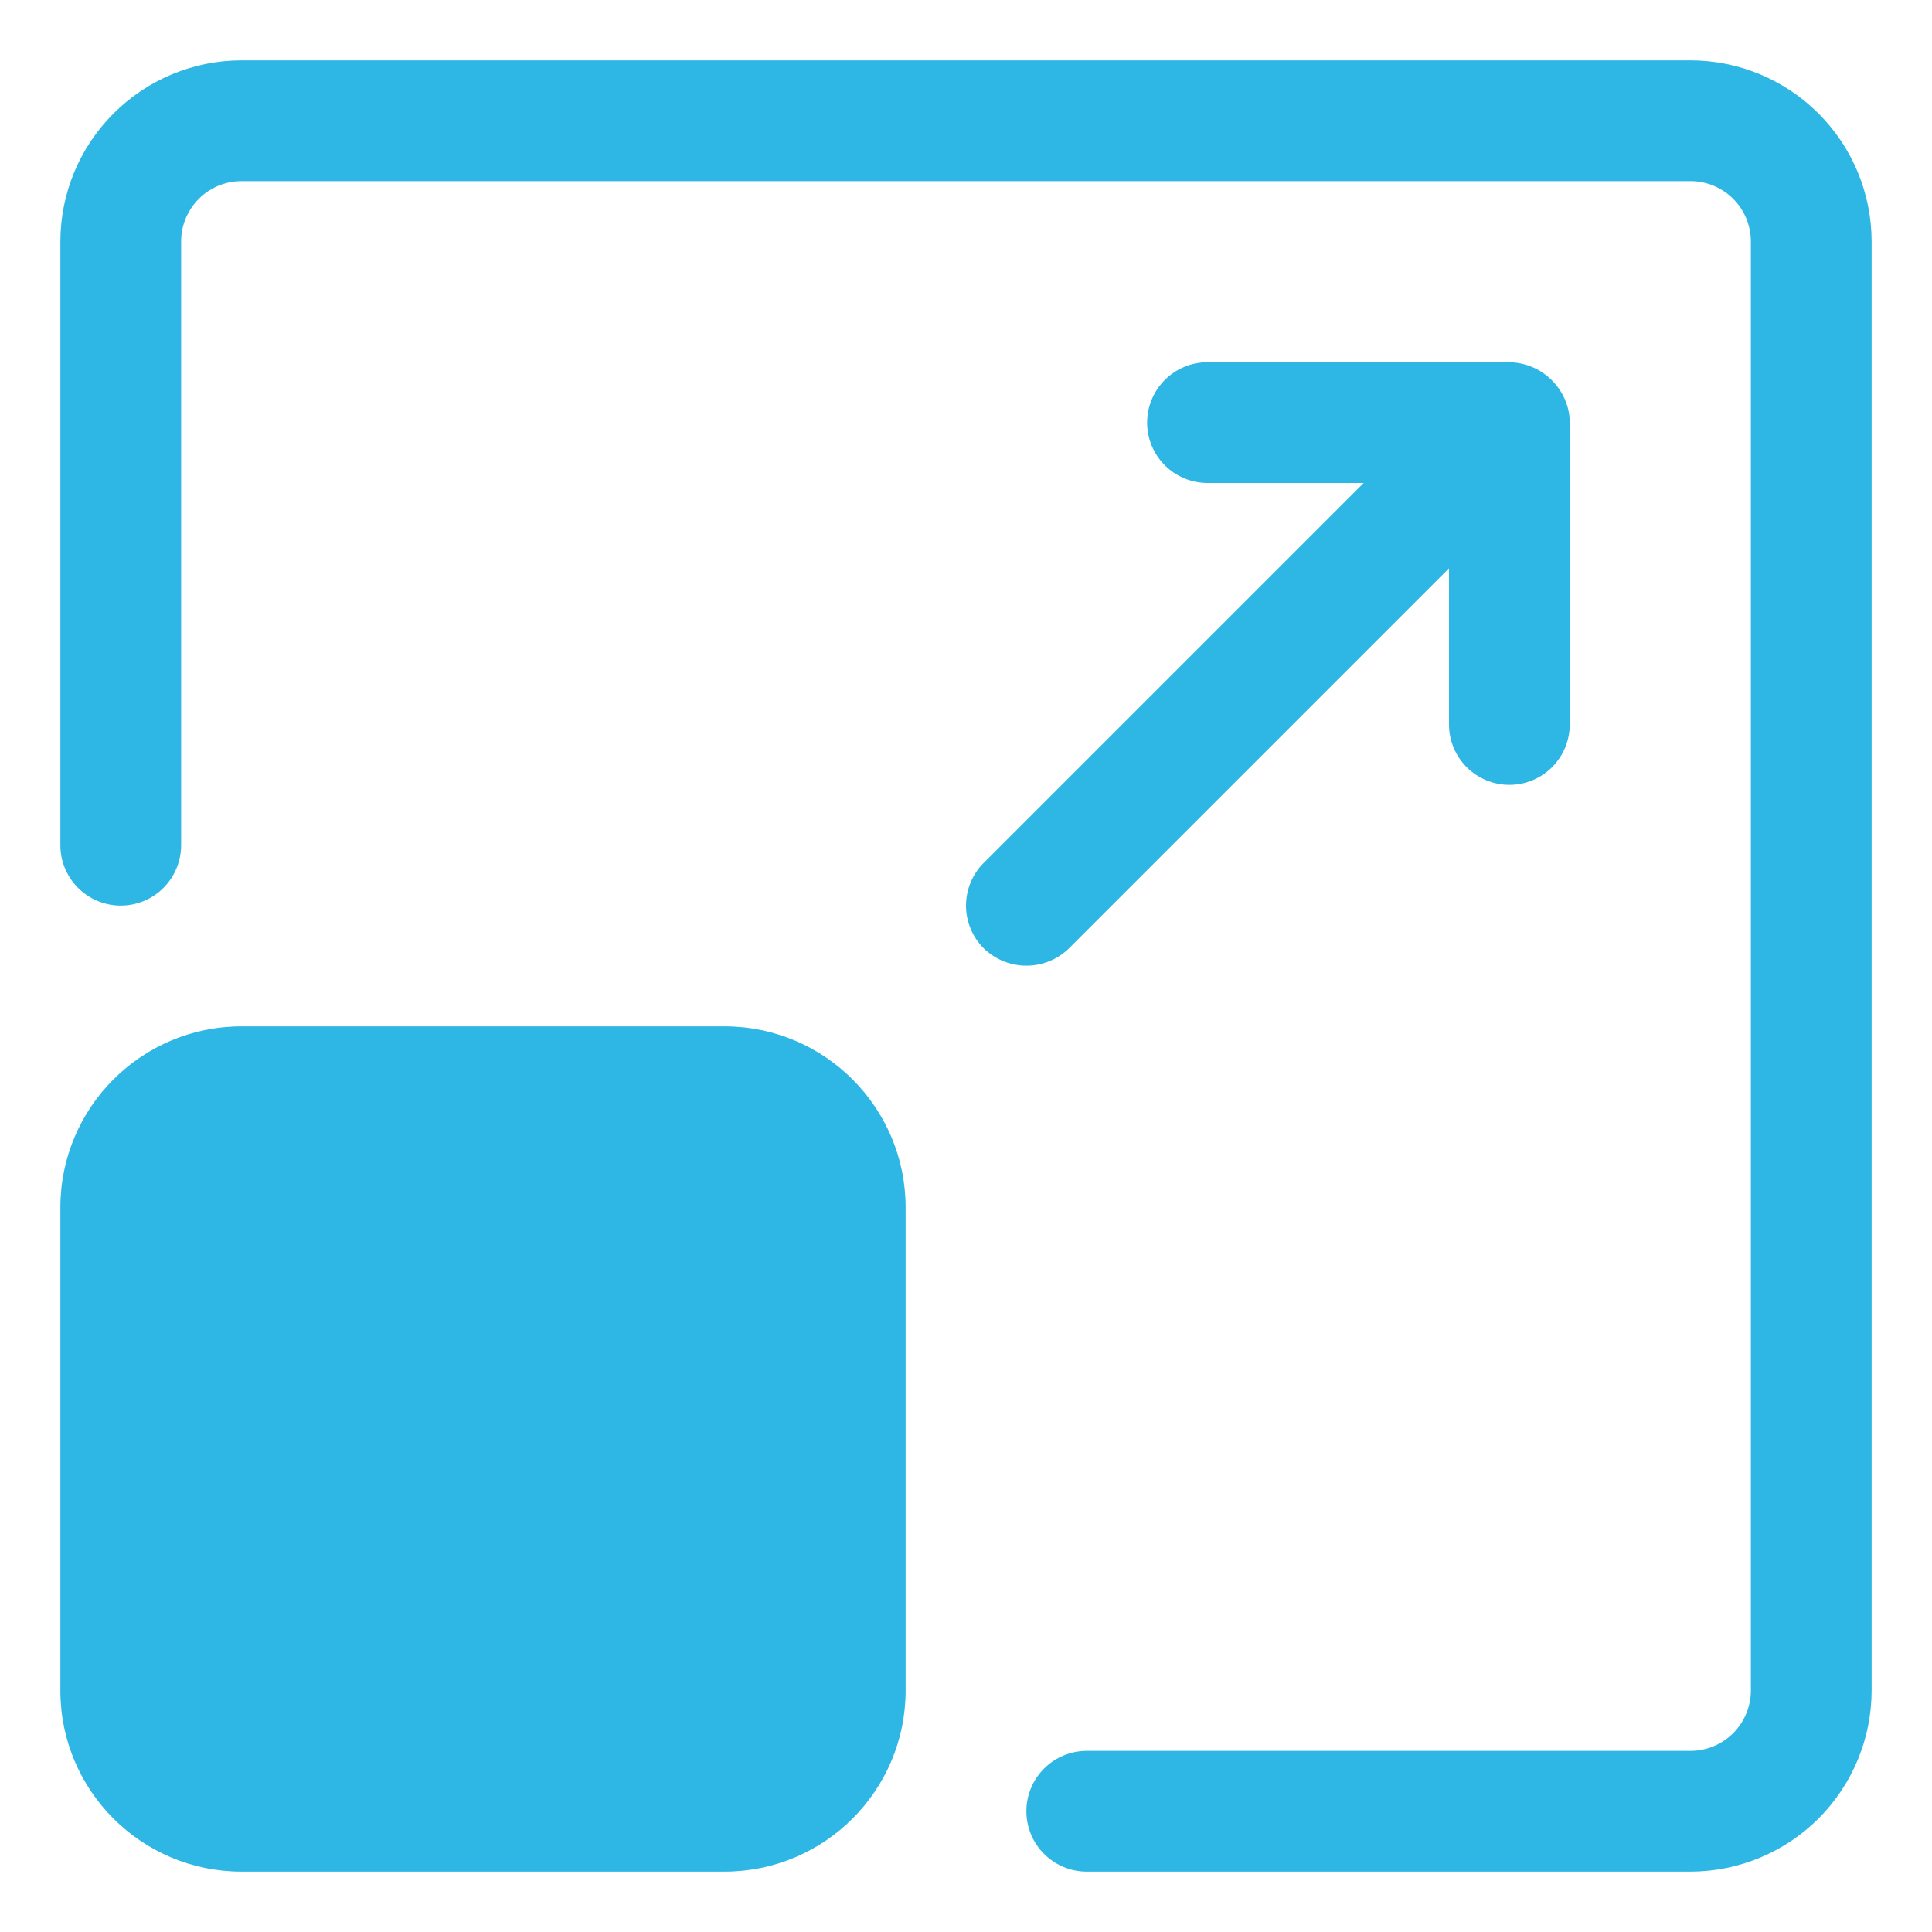
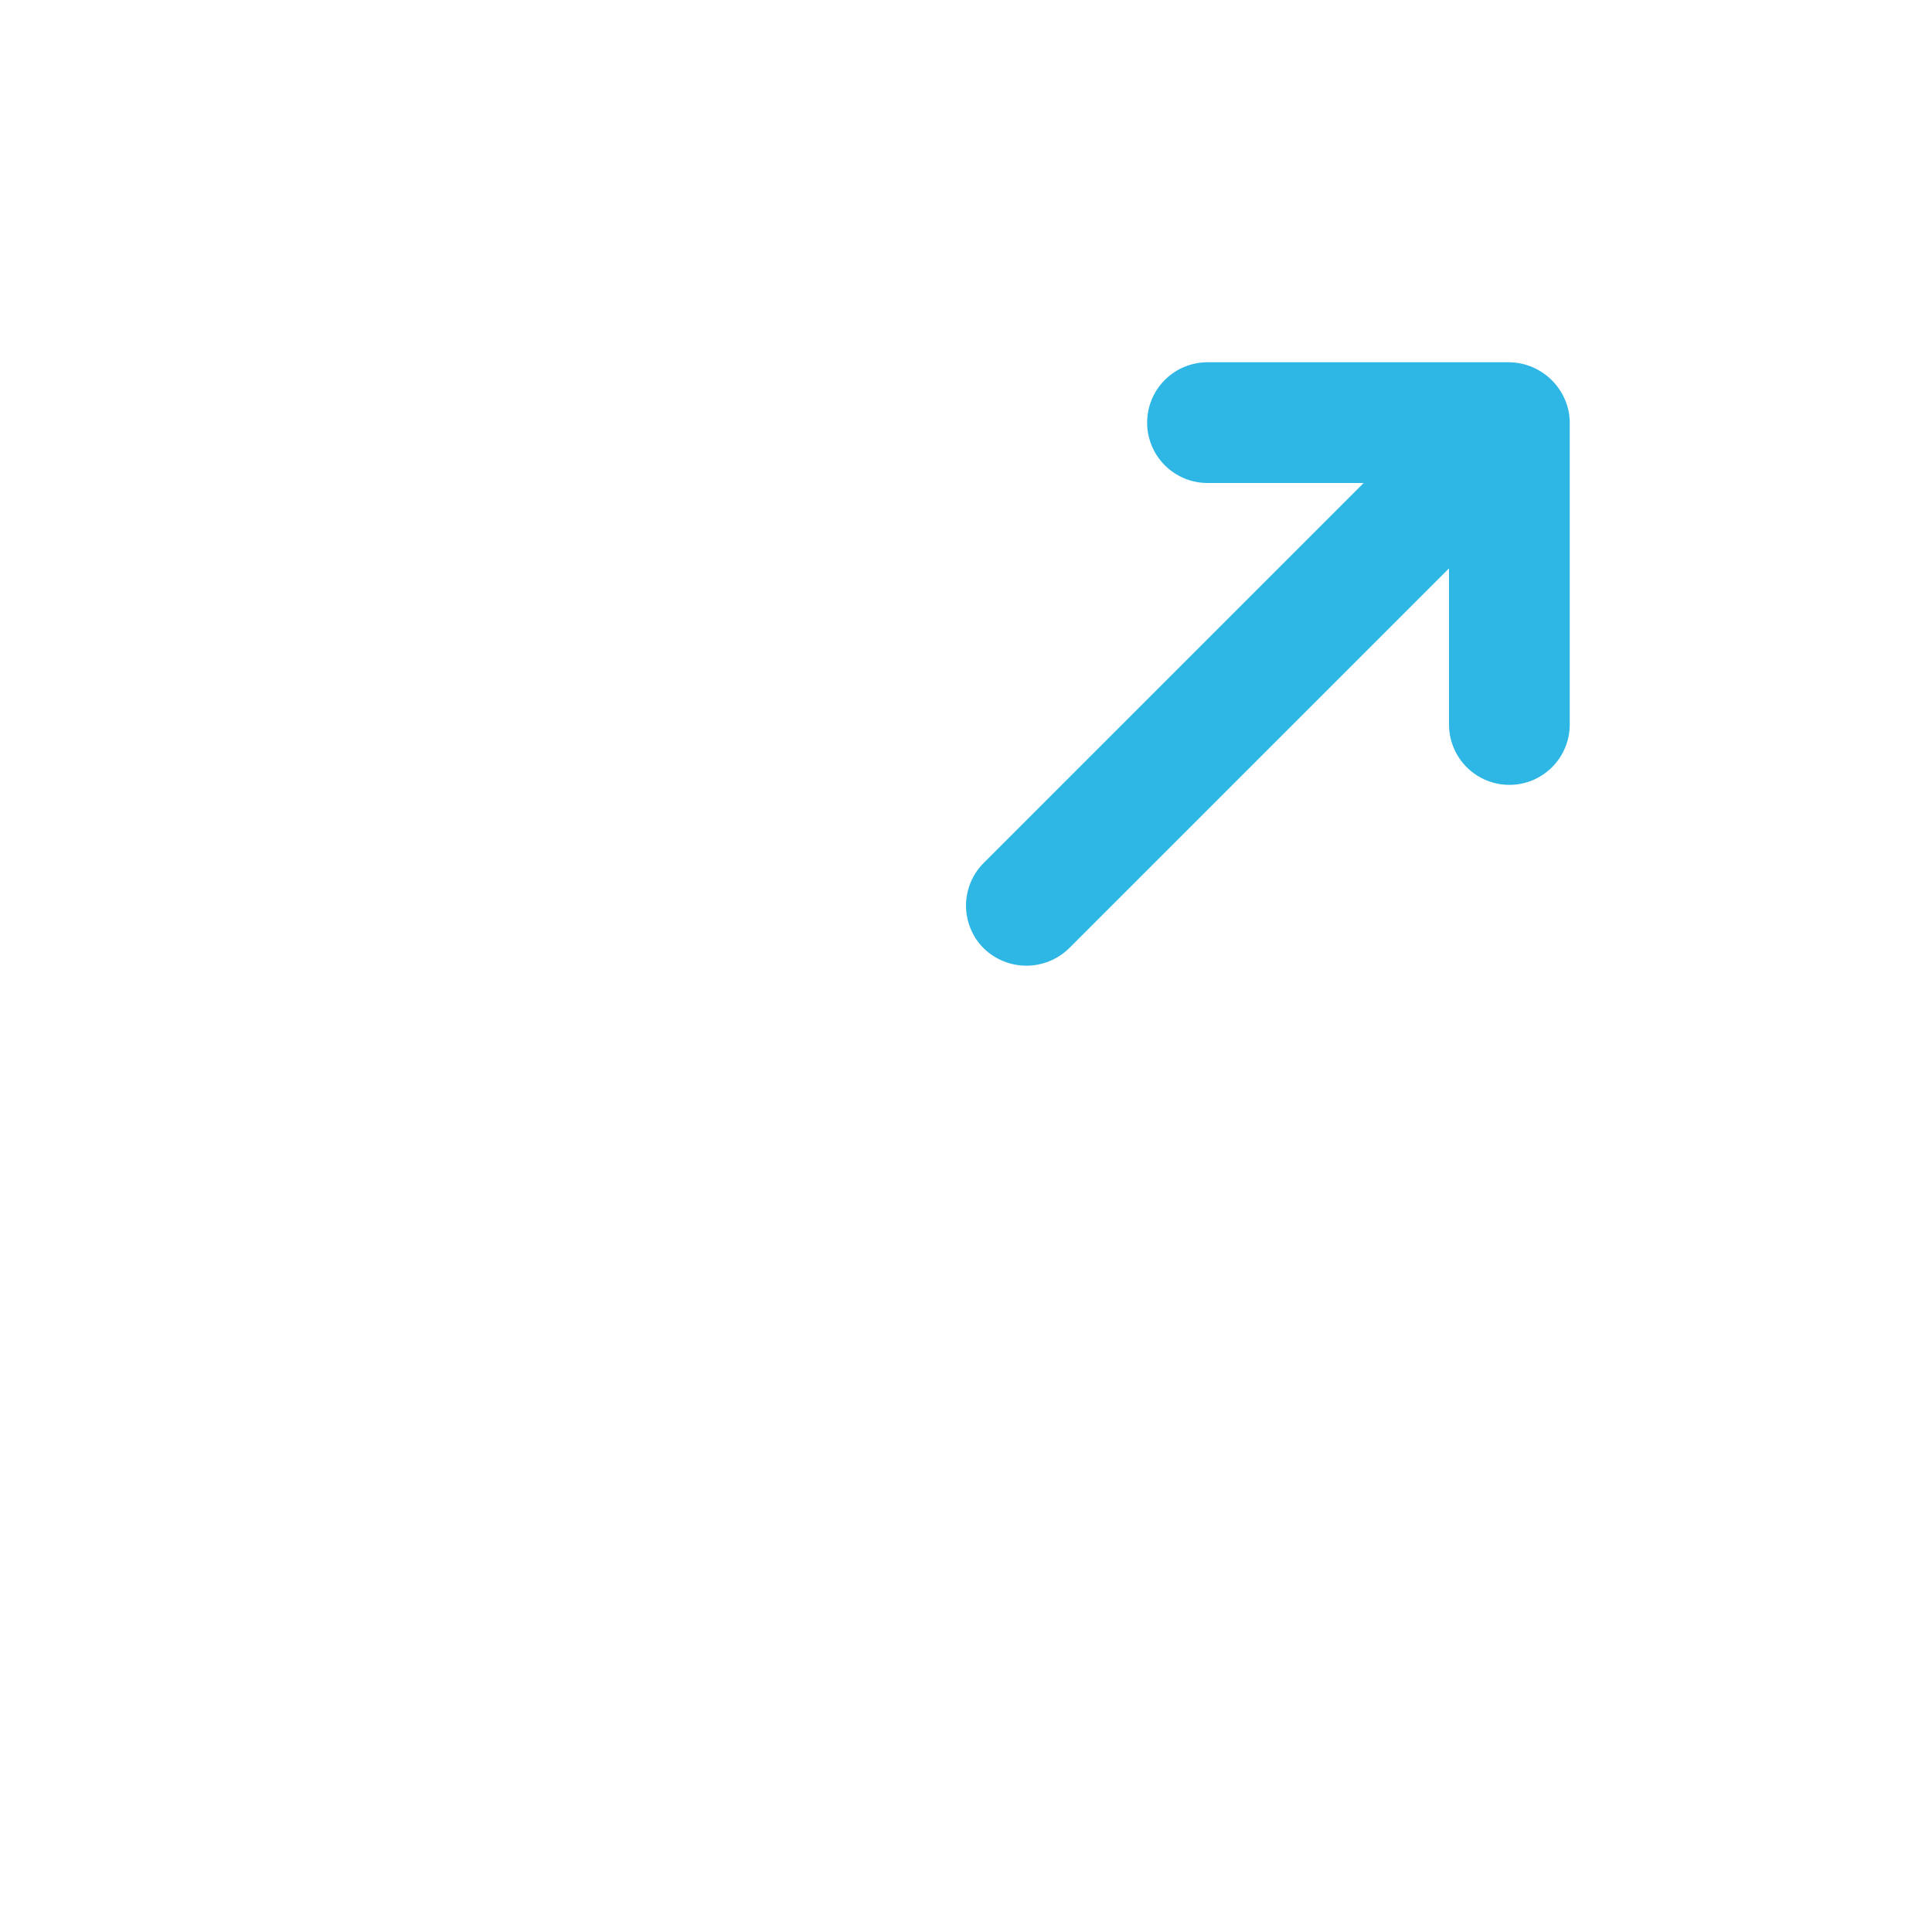
<svg xmlns="http://www.w3.org/2000/svg" width="44" height="44" viewBox="0 0 44 44" fill="none">
-   <path d="M38.5 42.625H24.75C24.385 42.625 24.036 42.48 23.778 42.222C23.52 41.964 23.375 41.615 23.375 41.25C23.375 40.885 23.52 40.536 23.778 40.278C24.036 40.02 24.385 39.875 24.75 39.875H38.5C38.864 39.874 39.214 39.73 39.472 39.472C39.73 39.214 39.874 38.864 39.875 38.5V5.5C39.874 5.135 39.73 4.786 39.472 4.528C39.214 4.27 38.864 4.125 38.5 4.125H5.5C5.135 4.125 4.786 4.27 4.528 4.528C4.27 4.786 4.125 5.135 4.125 5.5V19.25C4.125 19.615 3.98 19.964 3.722 20.222C3.464 20.48 3.115 20.625 2.75 20.625C2.385 20.625 2.036 20.48 1.778 20.222C1.52 19.964 1.375 19.615 1.375 19.25V5.5C1.376 4.406 1.811 3.358 2.585 2.585C3.358 1.811 4.406 1.376 5.5 1.375H38.5C39.594 1.376 40.642 1.811 41.416 2.585C42.189 3.358 42.624 4.406 42.625 5.5V38.5C42.624 39.594 42.189 40.642 41.416 41.416C40.642 42.189 39.594 42.624 38.5 42.625Z" fill="#2EB7E5" />
-   <path d="M16.5 23.375H5.5C3.222 23.375 1.375 25.222 1.375 27.5V38.5C1.375 40.778 3.222 42.625 5.5 42.625H16.5C18.778 42.625 20.625 40.778 20.625 38.5V27.5C20.625 25.222 18.778 23.375 16.5 23.375Z" fill="#2EB7E5" />
  <path d="M35.641 9.101C35.535 8.852 35.358 8.639 35.134 8.488C34.909 8.337 34.646 8.254 34.375 8.25H27.5C27.135 8.25 26.786 8.395 26.528 8.653C26.27 8.911 26.125 9.26 26.125 9.625C26.125 9.99 26.27 10.339 26.528 10.597C26.786 10.855 27.135 11 27.5 11H31.056L22.403 19.653C22.275 19.78 22.174 19.932 22.105 20.099C22.036 20.266 22 20.444 22 20.625C22 20.806 22.036 20.984 22.105 21.151C22.174 21.318 22.275 21.47 22.403 21.597C22.663 21.851 23.012 21.993 23.375 21.993C23.738 21.993 24.087 21.851 24.347 21.597L33 12.944V16.5C33 16.865 33.145 17.214 33.403 17.472C33.661 17.73 34.01 17.875 34.375 17.875C34.74 17.875 35.09 17.73 35.347 17.472C35.605 17.214 35.75 16.865 35.75 16.5V9.625C35.75 9.445 35.712 9.266 35.641 9.101Z" fill="#2EB7E5" />
</svg>